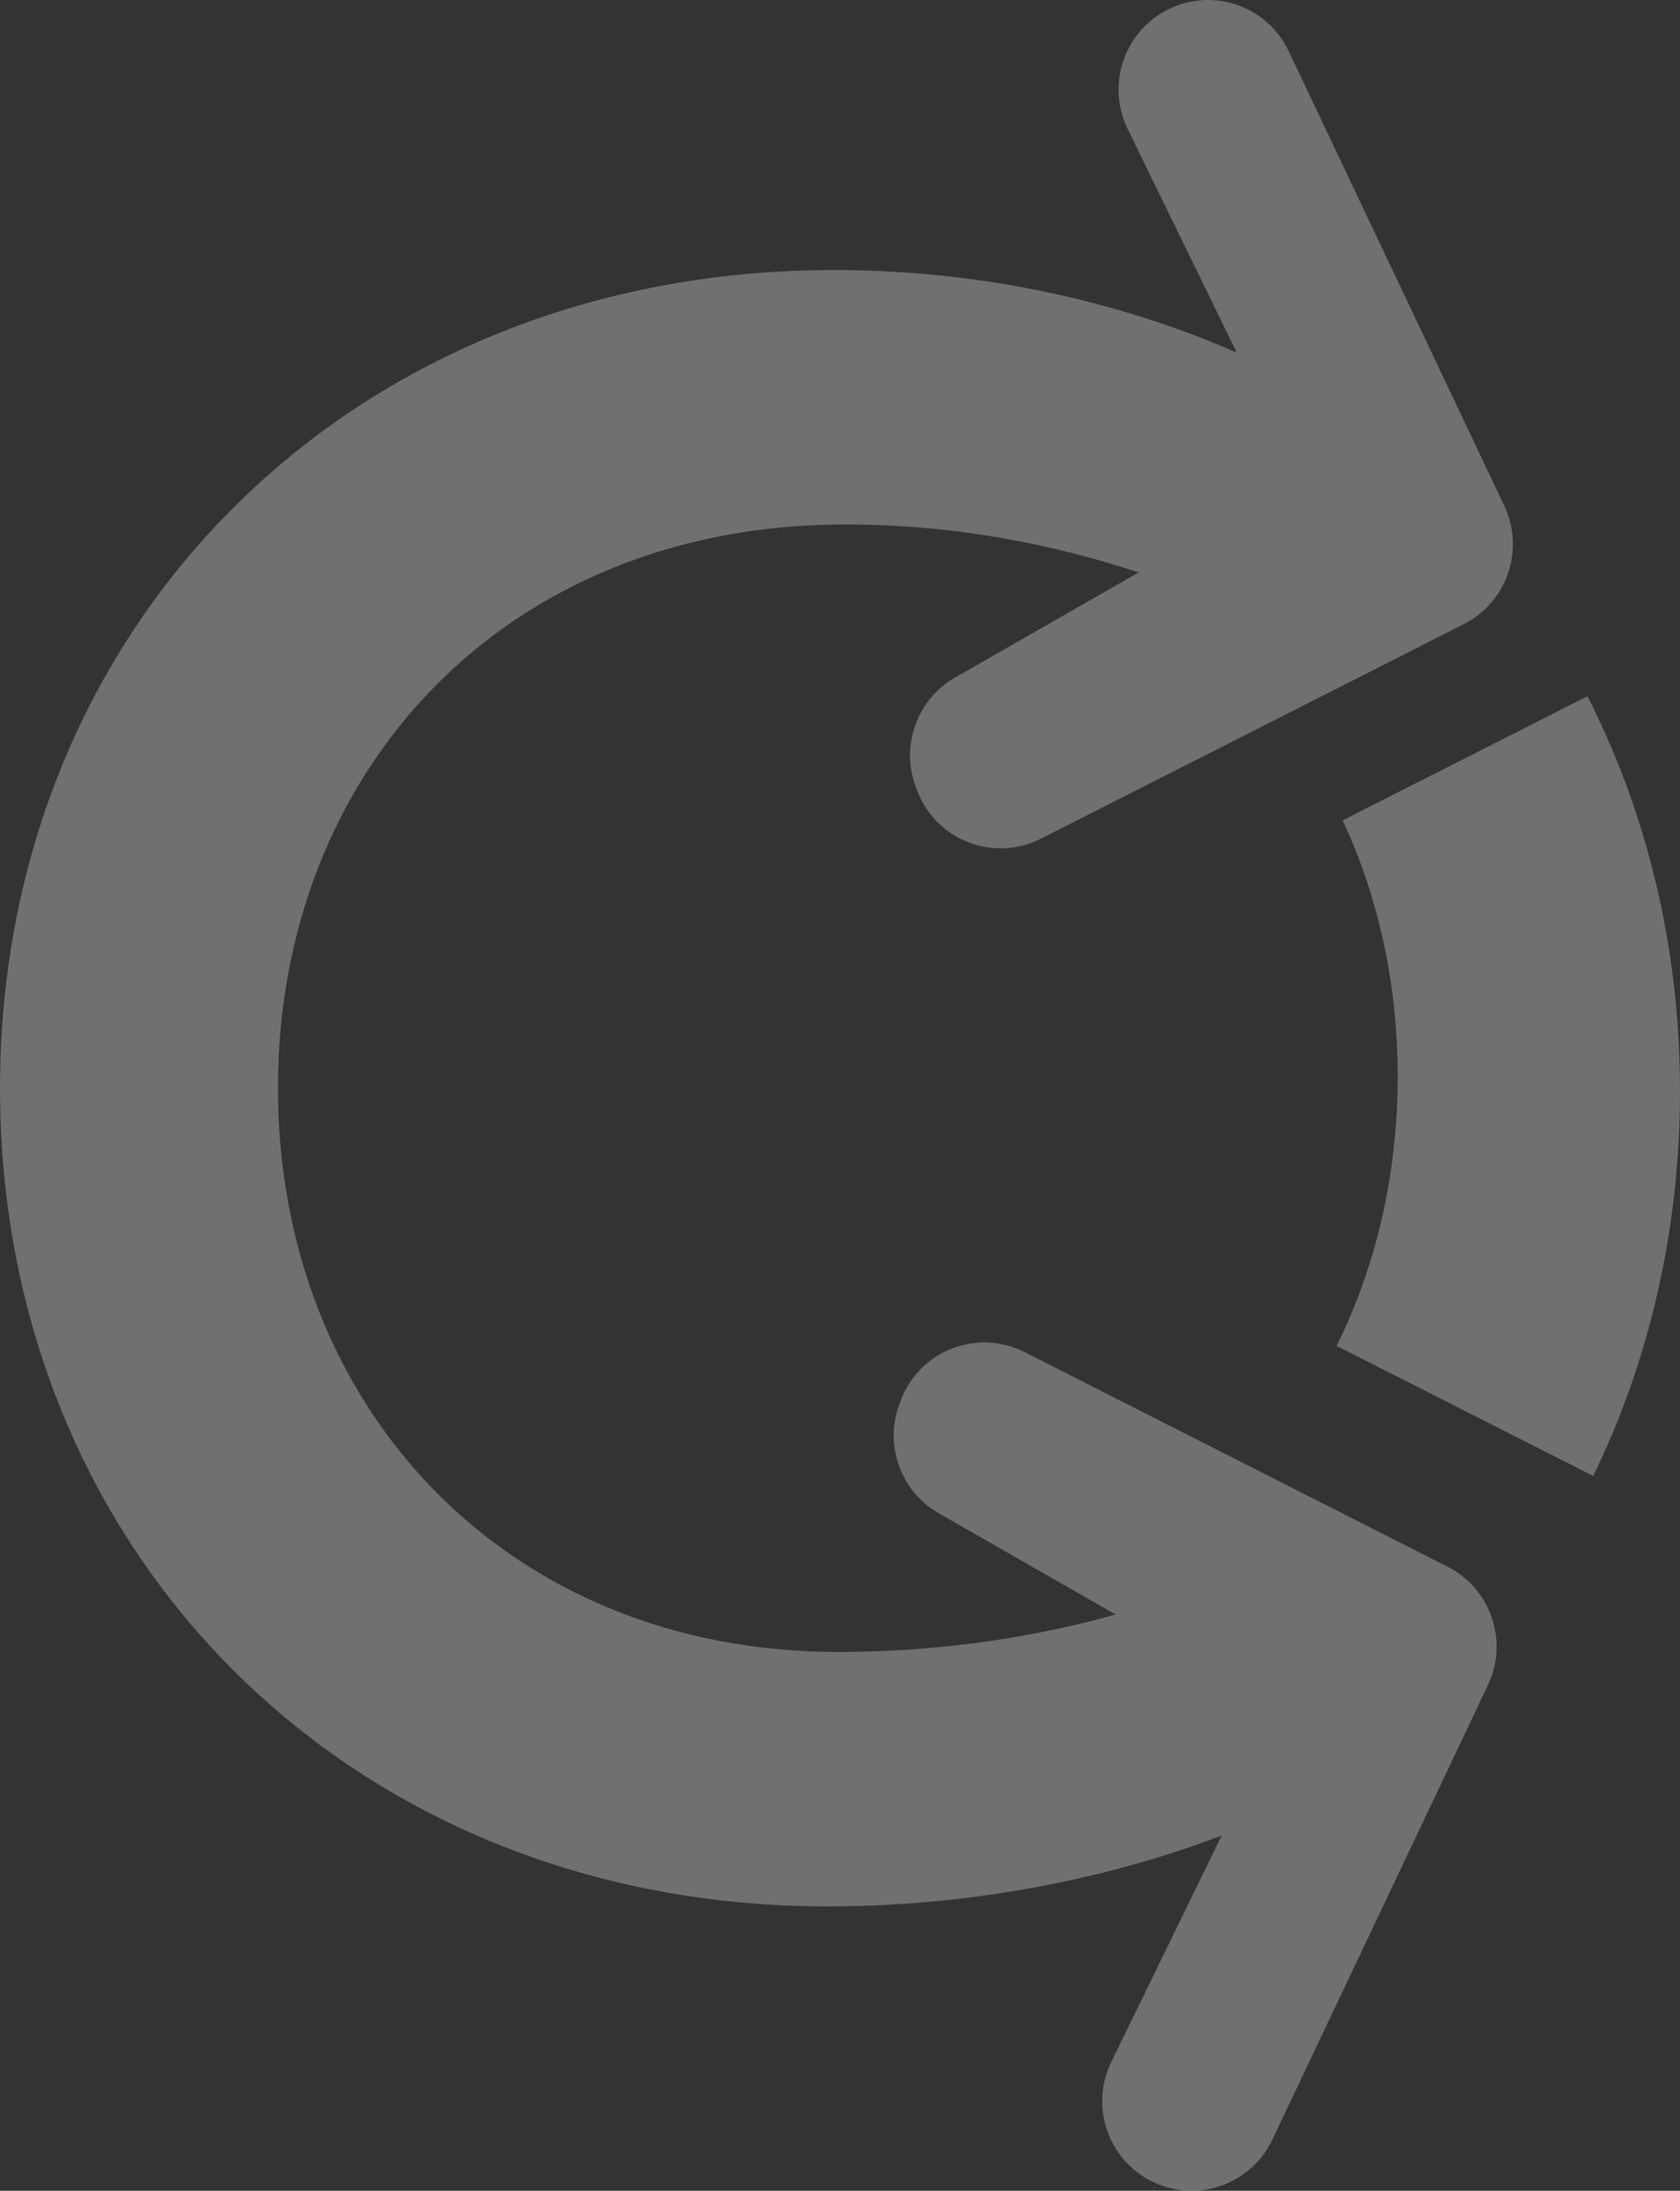
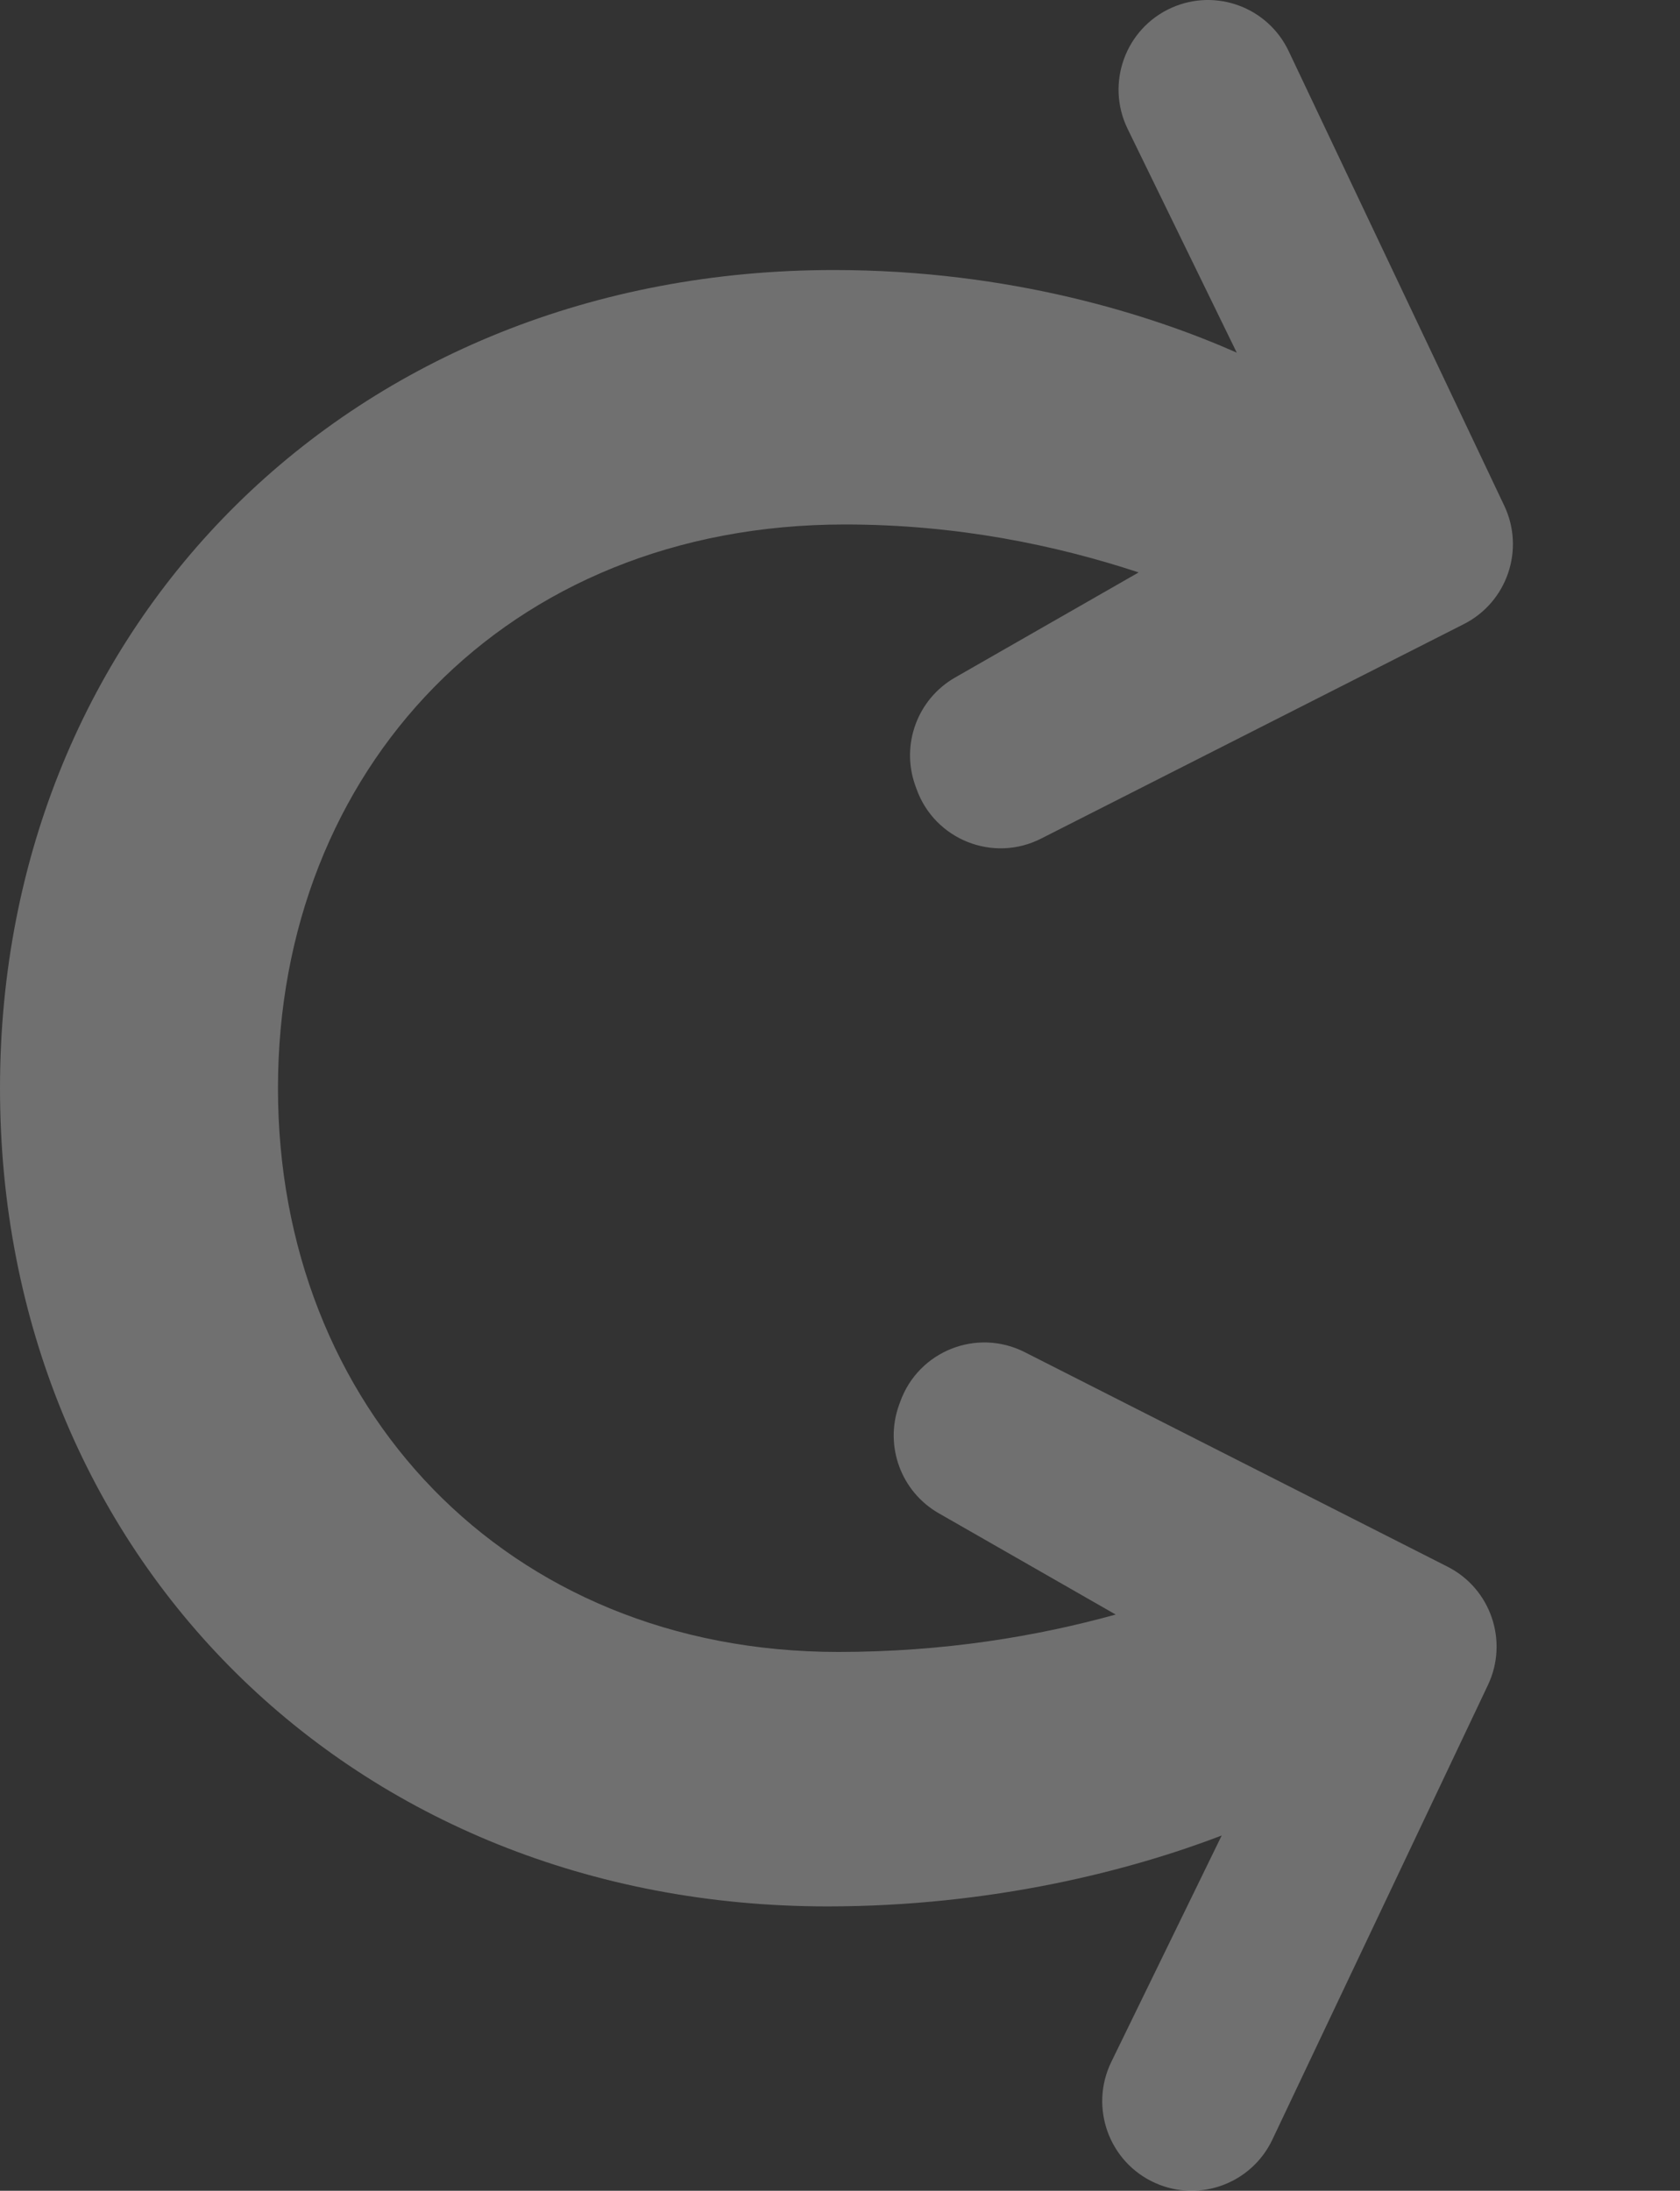
<svg xmlns="http://www.w3.org/2000/svg" width="181px" height="236px" viewBox="0 0 181 236" version="1.1">
  <rect x="0" y="0" width="181" height="236" fill="#333333" stroke="none" />
  <title>Group 5</title>
  <g id="CIOFS" stroke="none" stroke-width="1" fill="none" fill-rule="evenodd" fill-opacity="0.3">
    <g id="Archivio-corsi-No-filtrr" transform="translate(-1389, -282)" fill="#FFFFFF">
      <g id="Group-5" transform="translate(1389, 282)">
        <path d="M155.958,168.772 L110.398,145.658 C105.234,143.038 98.947,145.542 96.988,151 L96.855,151.368 C95.272,155.778 97.079,160.691 101.14,163.015 L120.199,173.925 C111.708,176.28 101.699,177.955 90.313,177.955 C54.471,177.955 29.948,151.491 29.948,117.228 C29.948,82.965 54.471,56.499 91.021,56.499 C103.139,56.499 113.788,58.736 122.677,61.664 L102.9,72.985 C98.839,75.309 97.031,80.222 98.615,84.632 L98.747,85 C100.707,90.458 106.995,92.962 112.158,90.342 L157.718,67.228 C162.379,64.863 164.308,59.204 162.066,54.476 L138.84,5.51 C136.601,0.788 131.017,-1.288 126.247,0.827 C121.252,3.042 119.093,8.972 121.491,13.889 L133.245,37.988 C124.09,33.939 108.904,29.088 89.842,29.088 C37.965,29.088 0,67.133 0,117.228 C0,167.558 37.965,205.366 89.134,205.366 C107.028,205.366 121.929,201.445 131.622,197.731 L119.732,222.111 C117.333,227.028 119.492,232.958 124.487,235.173 C129.258,237.288 134.841,235.212 137.081,230.491 L160.306,181.524 C162.549,176.796 160.619,171.137 155.958,168.772" id="Fill-1" />
-         <path d="M150.584,115.933 C150.584,126.579 148.237,136.434 144,144.983 L171.649,159 C177.667,146.643 181,132.561 181,117.479 C181,102.005 177.422,87.585 171.032,75 L144.657,88.371 C148.475,96.588 150.584,105.924 150.584,115.933" id="Fill-3" />
      </g>
    </g>
  </g>
</svg>